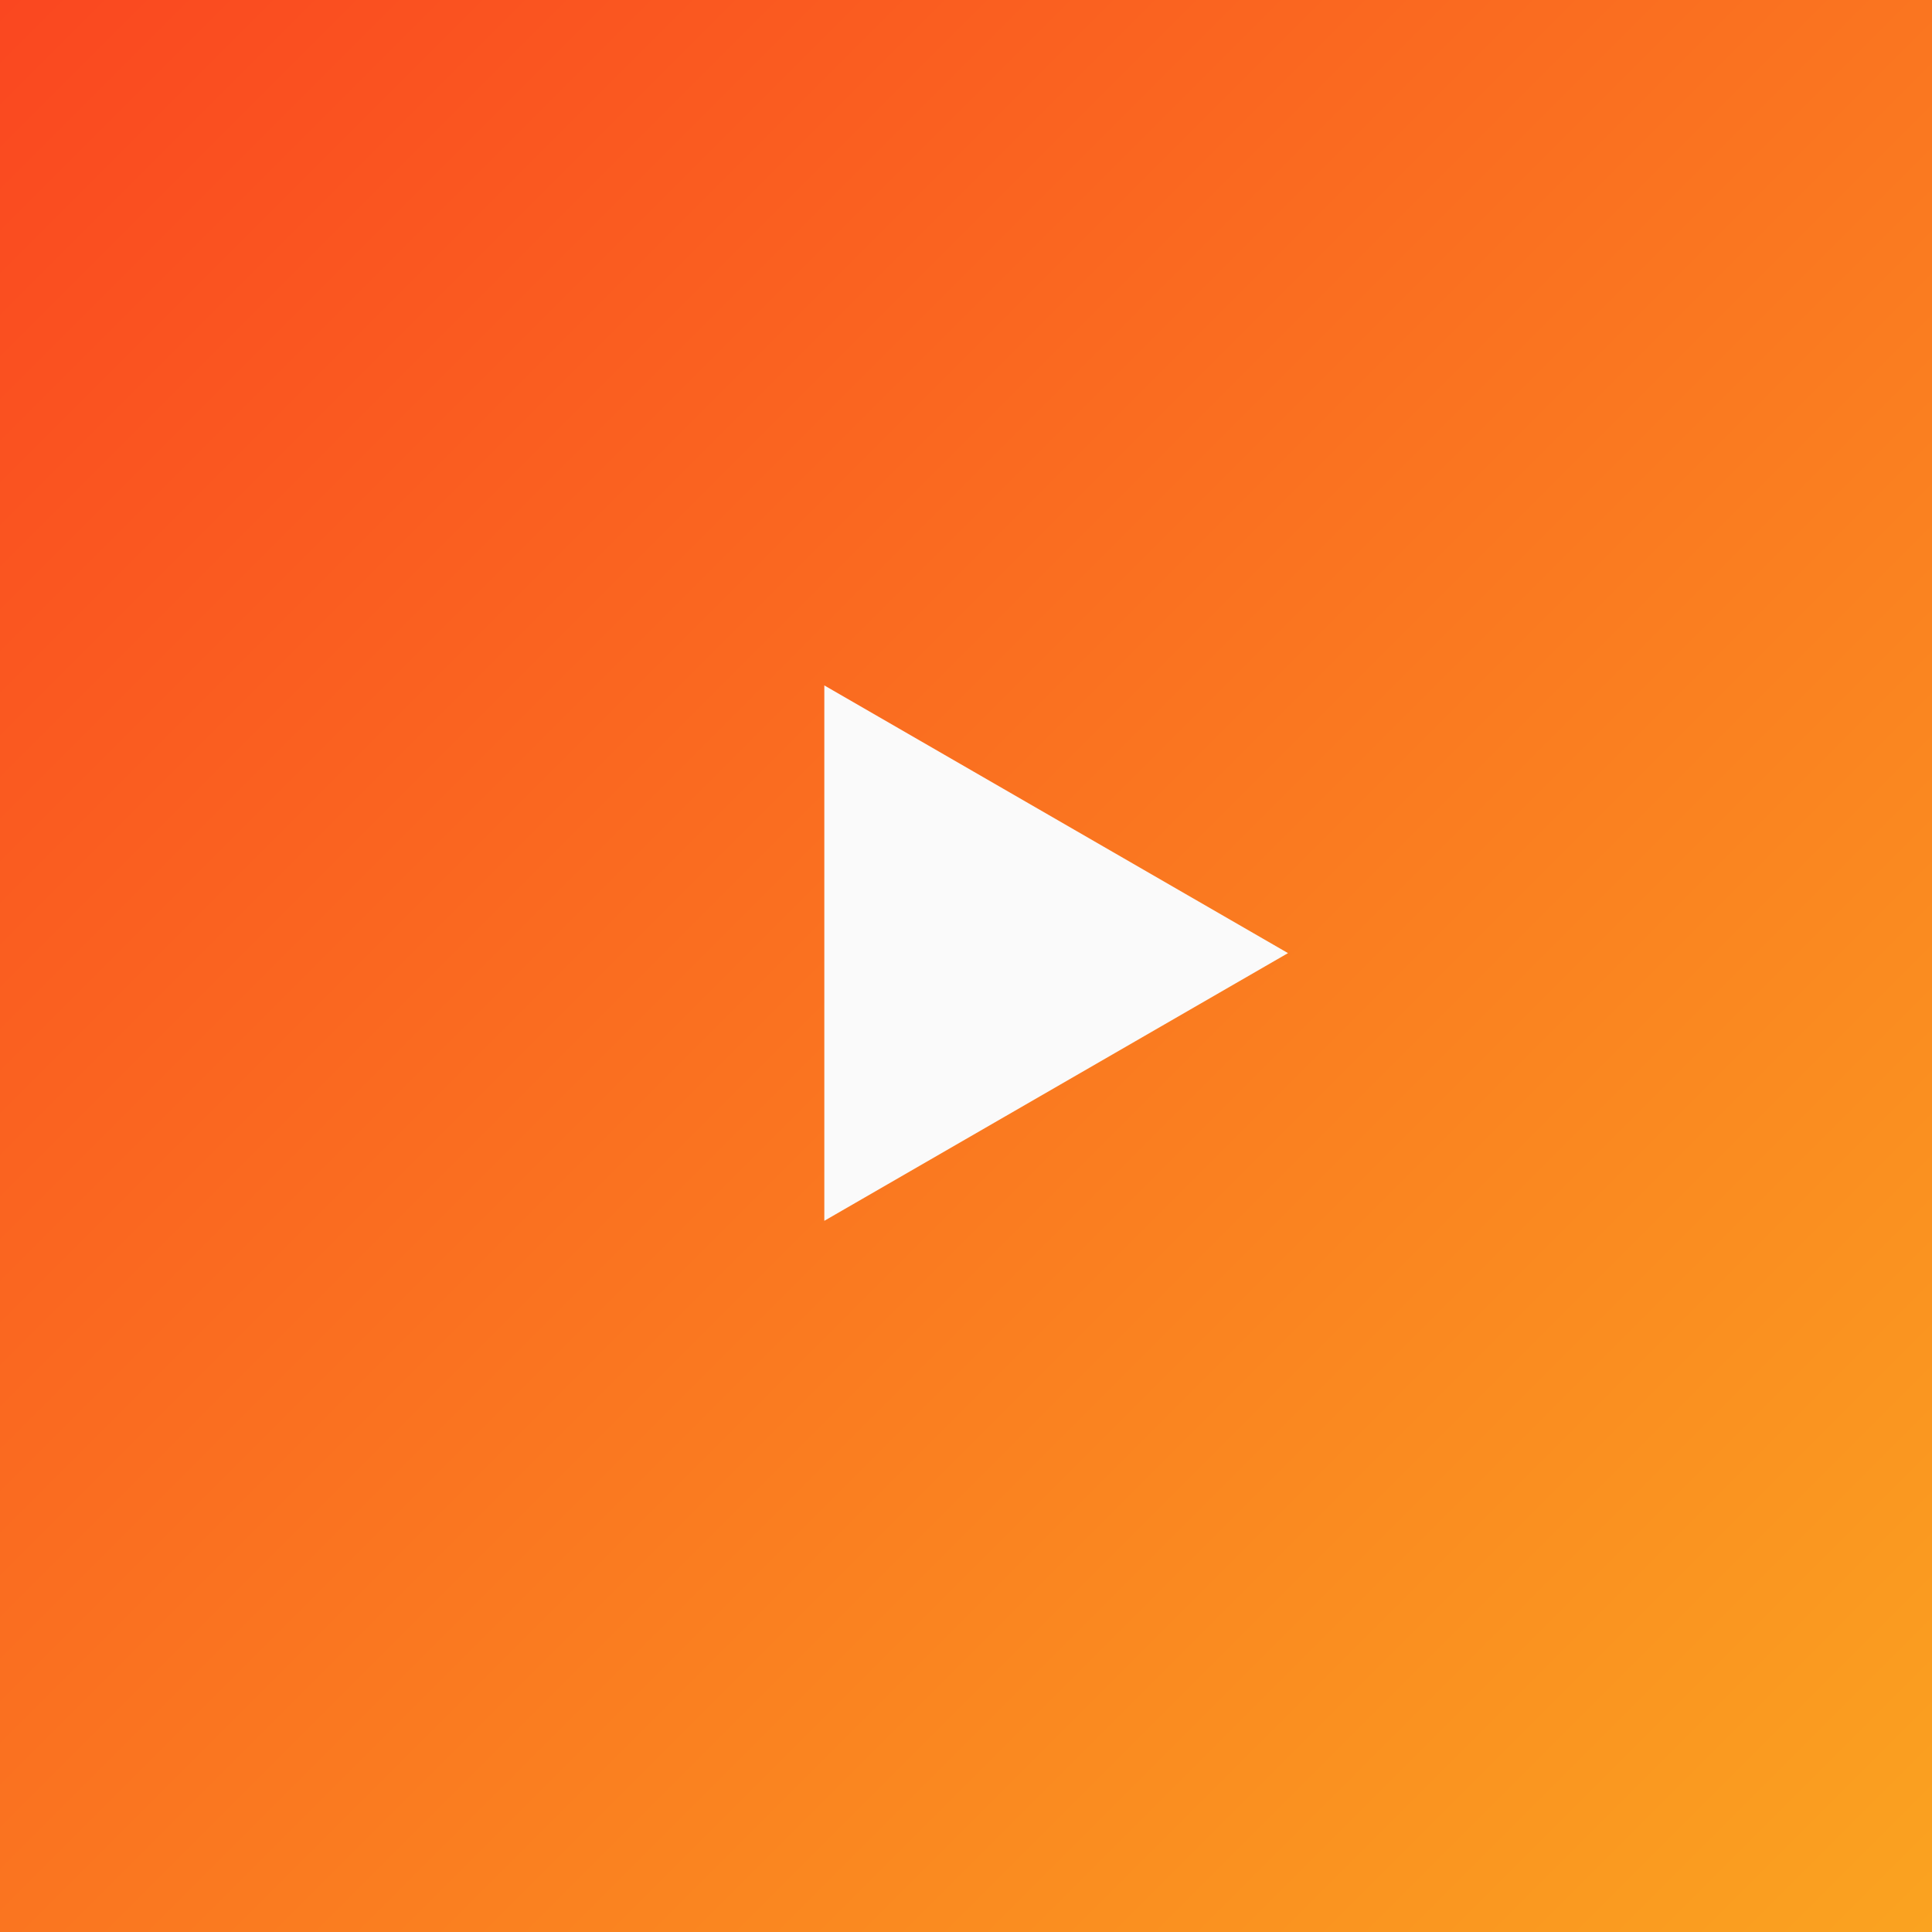
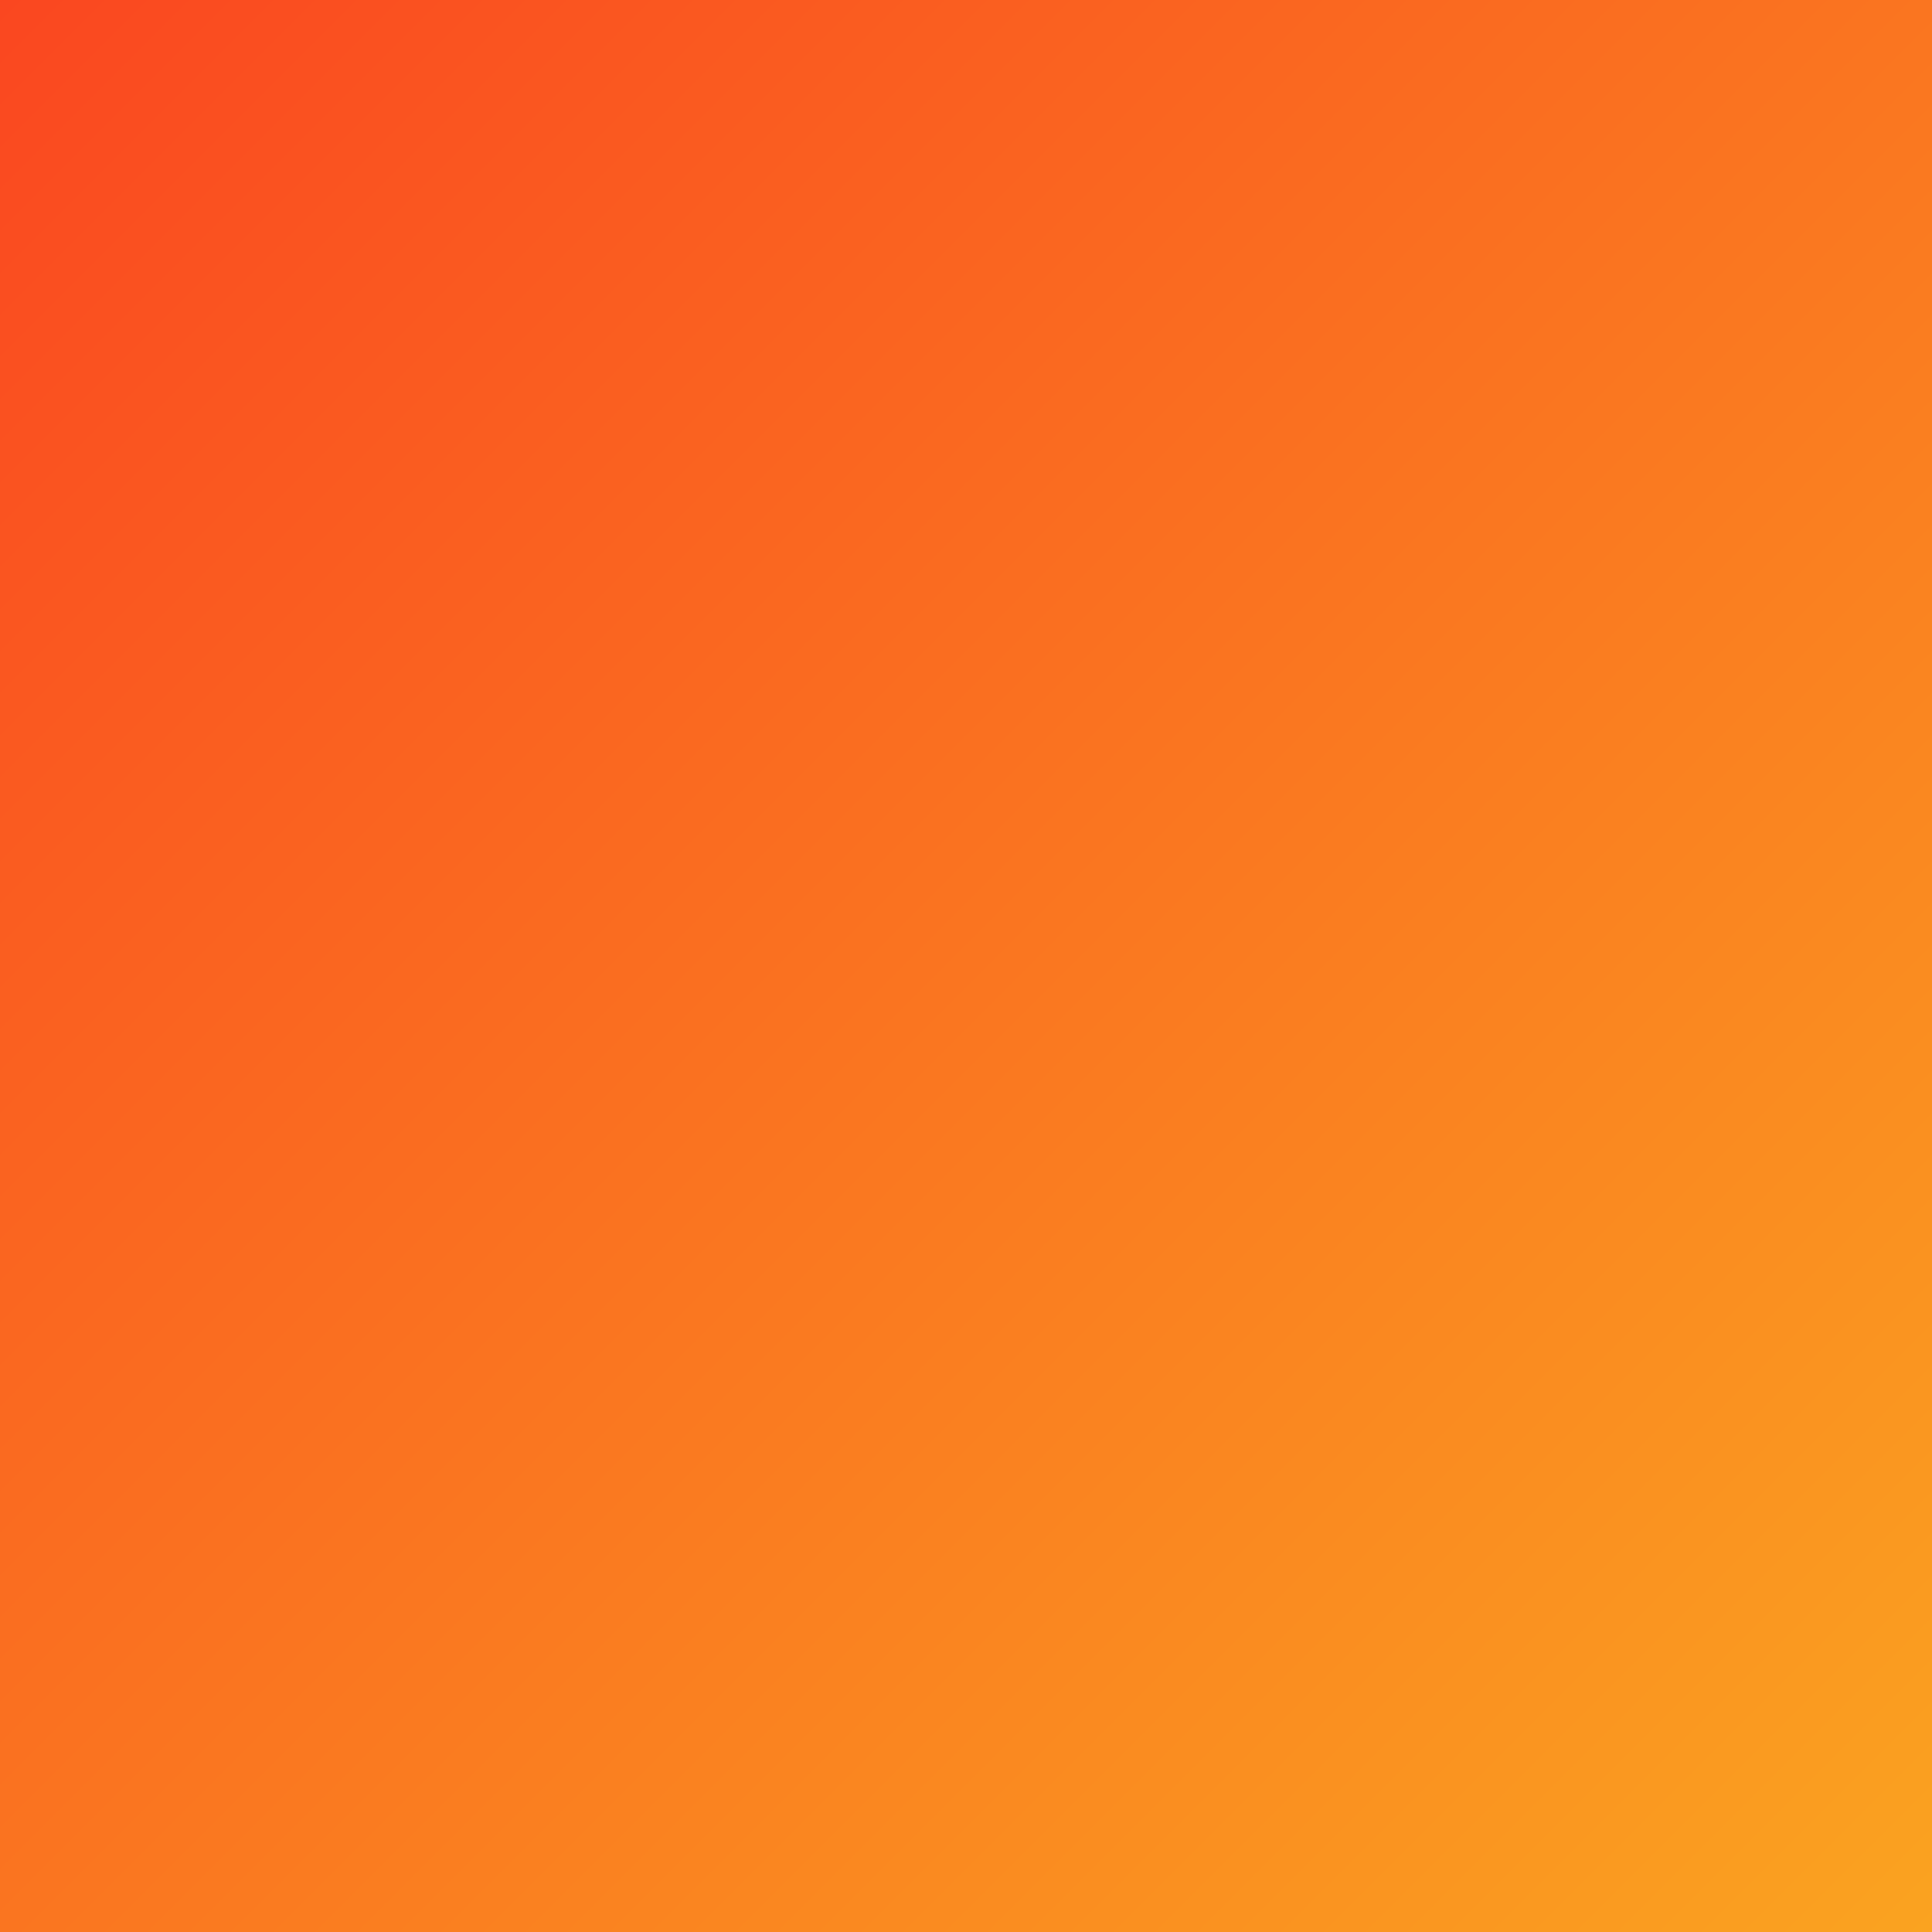
<svg xmlns="http://www.w3.org/2000/svg" width="75" height="75" viewBox="0 0 75 75" fill="none">
  <rect x="0" y="0" width="75" height="75" fill="#333333" stroke="none" />
  <rect width="75" height="75" fill="url(#paint0_linear_500_376)" />
-   <path d="M50 37L32 47.392L32 26.608L50 37Z" fill="#FAFAFA" />
  <defs>
    <linearGradient id="paint0_linear_500_376" x1="0" y1="0" x2="75" y2="75" gradientUnits="userSpaceOnUse">
      <stop stop-color="#FA4720" />
      <stop offset="1" stop-color="#FAA320" />
    </linearGradient>
  </defs>
</svg>